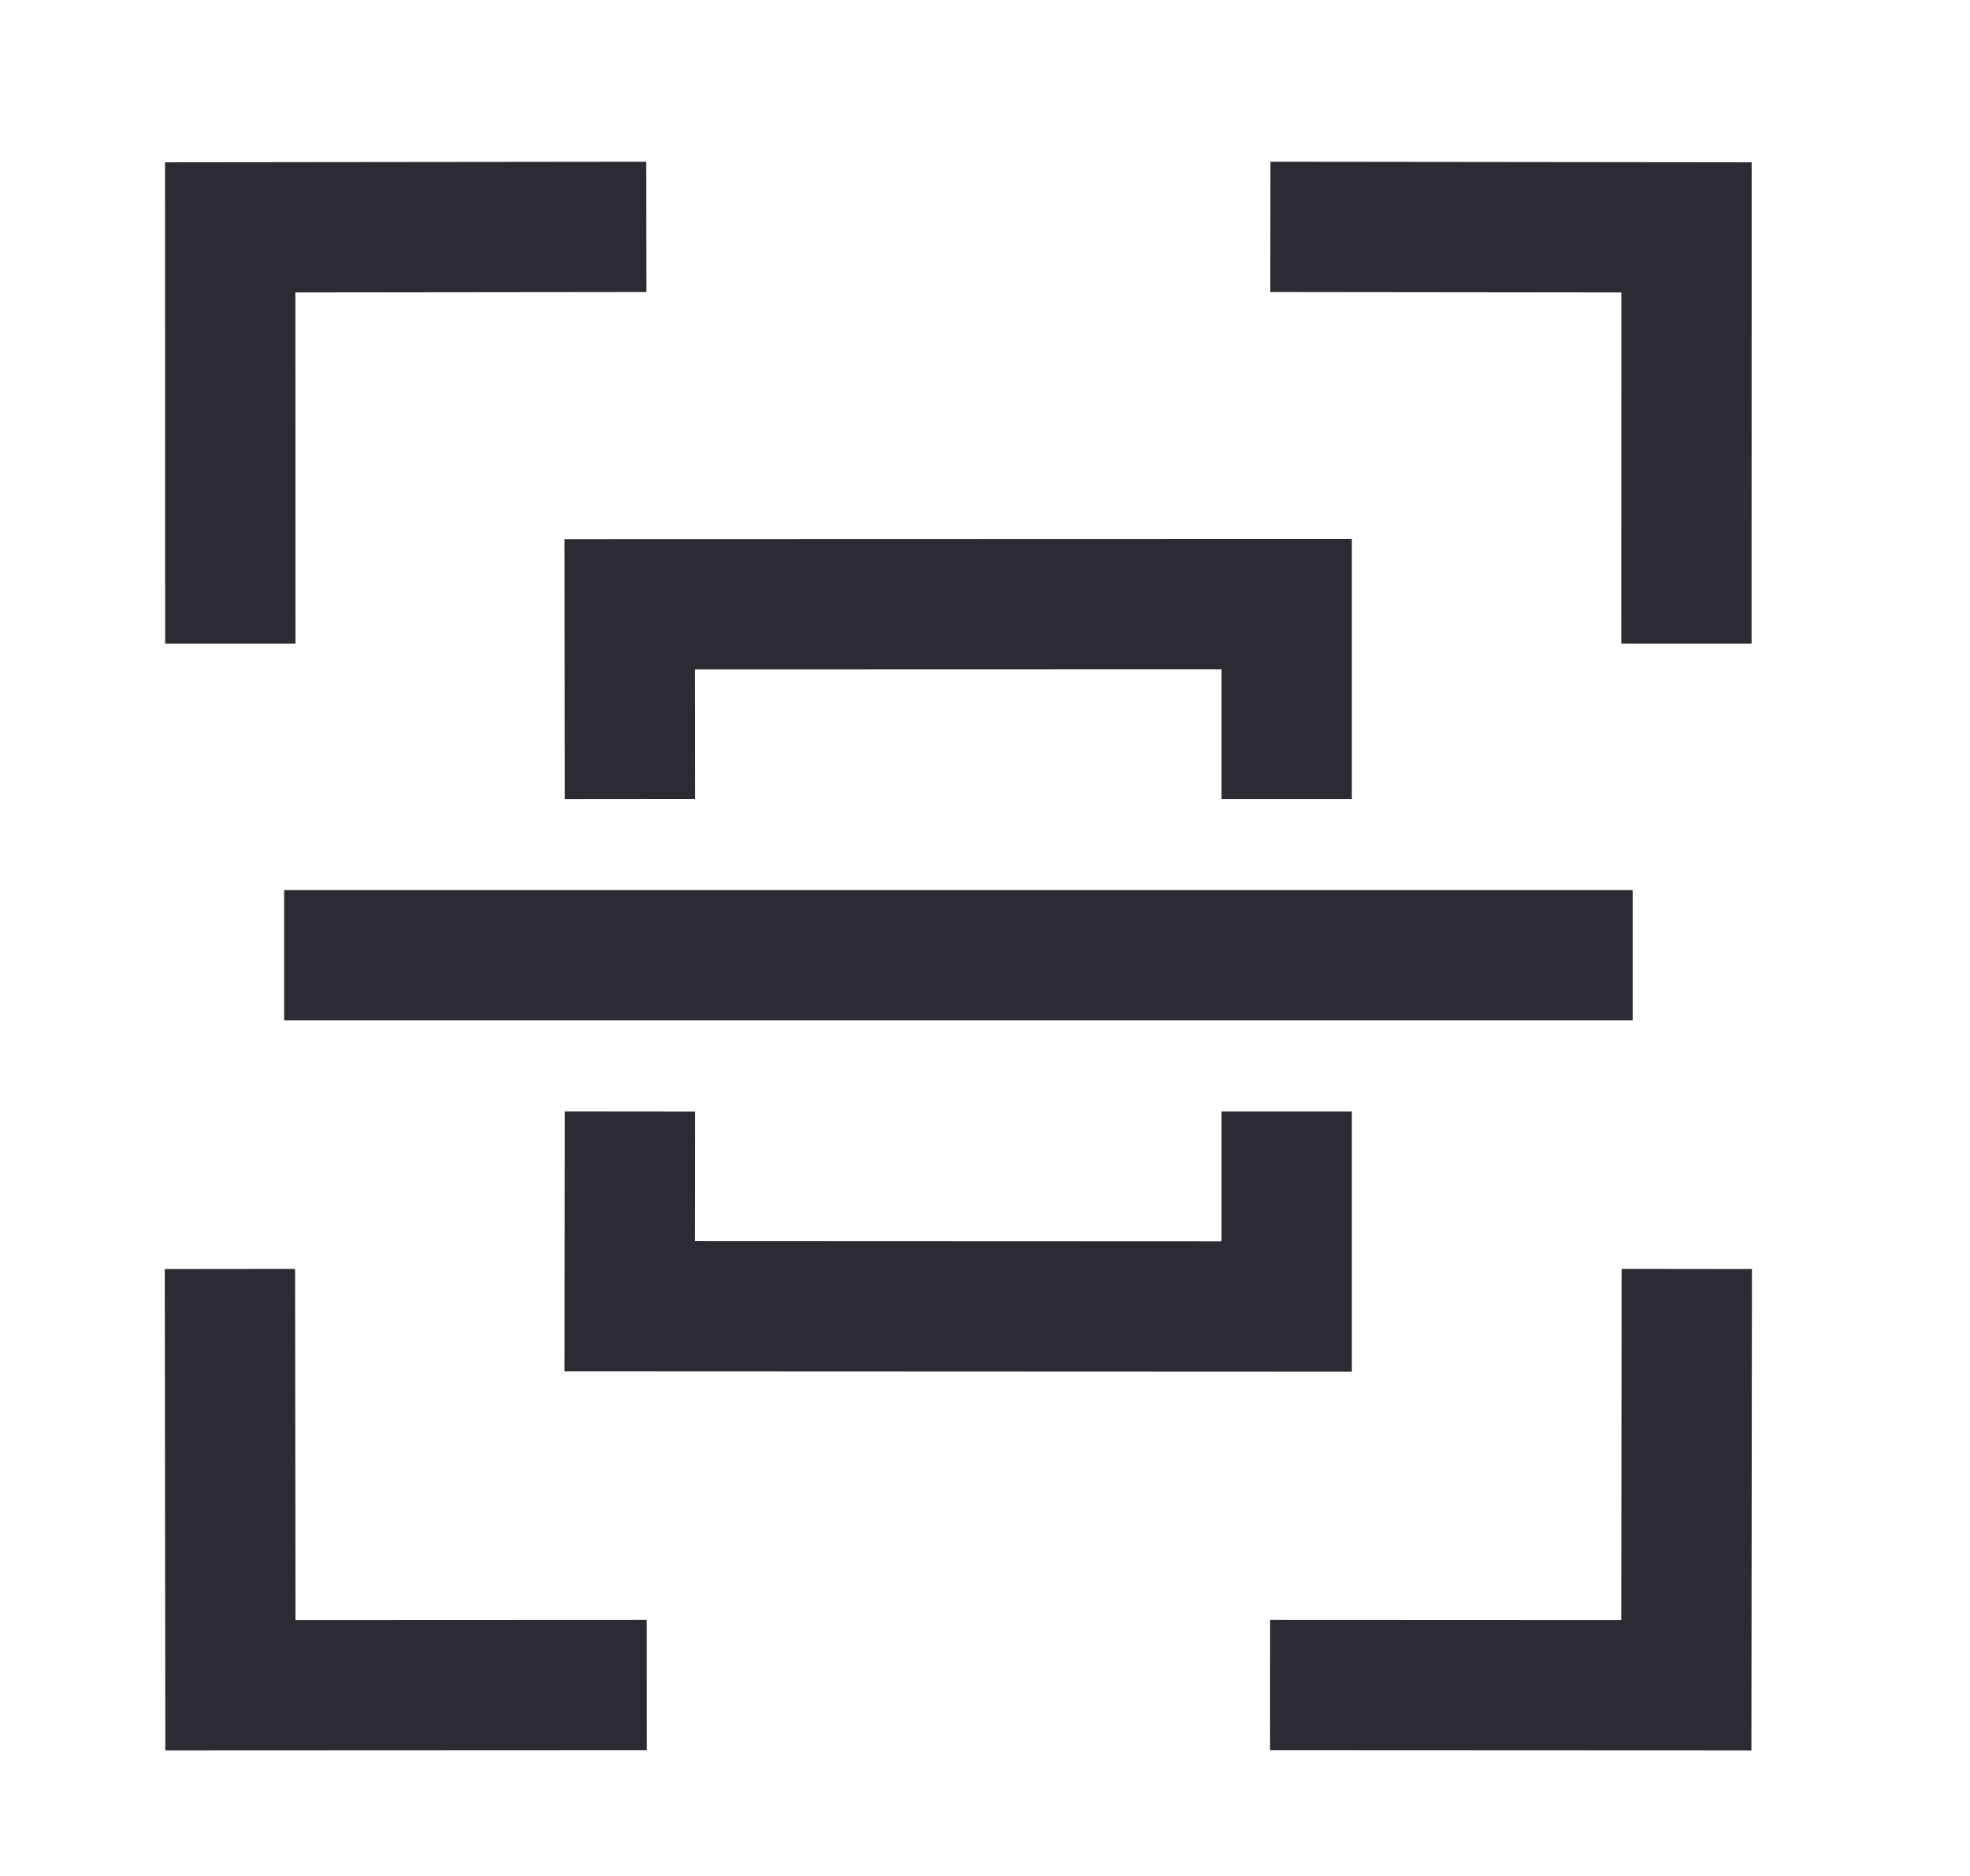
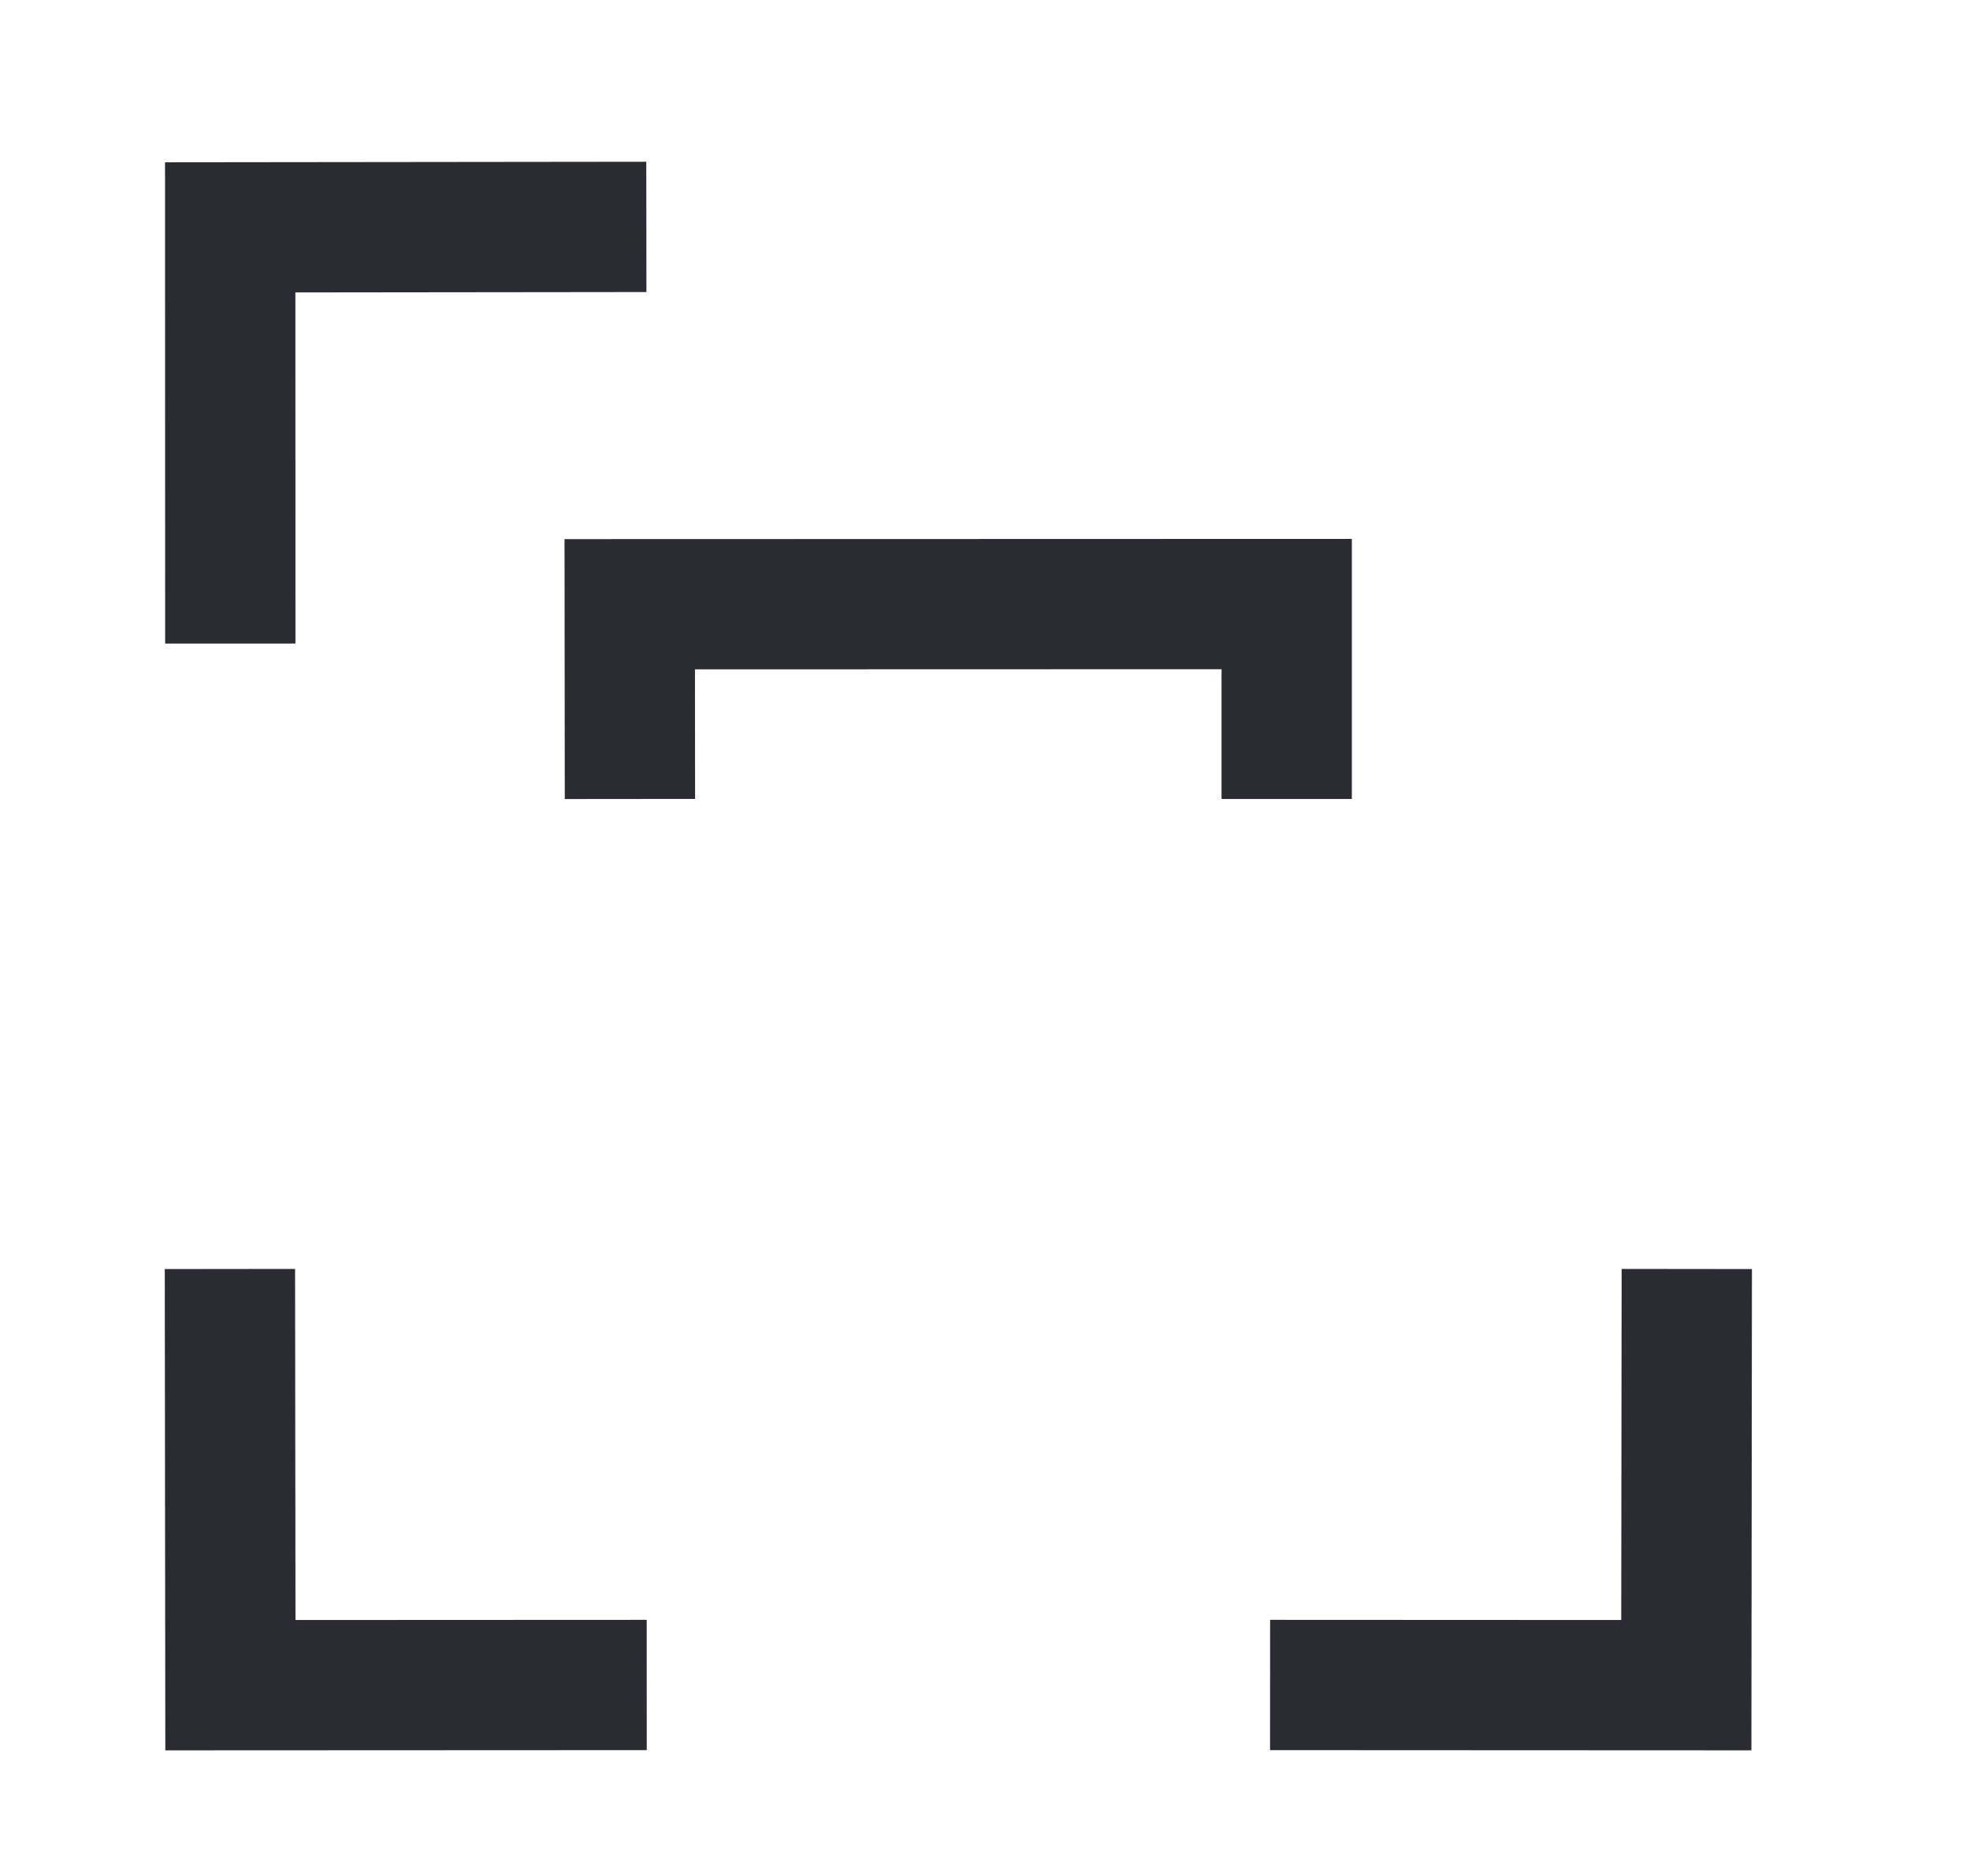
<svg xmlns="http://www.w3.org/2000/svg" width="21" height="20" viewBox="0 0 21 20" fill="none">
-   <path d="M13.542 2.419L17.978 2.424L17.977 6.861" stroke="#2A2B33" stroke-width="1.389" />
  <path d="M6.89 2.419L2.454 2.424L2.455 6.861" stroke="#2A2B33" stroke-width="1.389" />
  <path d="M6.715 8.518L6.713 6.442L13.716 6.44V8.518" stroke="#2A2B33" stroke-width="1.389" />
-   <path d="M6.715 11.849L6.713 13.925L13.716 13.928V11.849" stroke="#2A2B33" stroke-width="1.389" />
  <path d="M17.981 13.529L17.976 17.966L13.539 17.964" stroke="#2A2B33" stroke-width="1.389" />
  <path d="M2.451 13.529L2.456 17.966L6.894 17.964" stroke="#2A2B33" stroke-width="1.389" />
-   <path d="M3.029 10.184L17.404 10.184" stroke="#2A2B33" stroke-width="1.389" />
</svg>